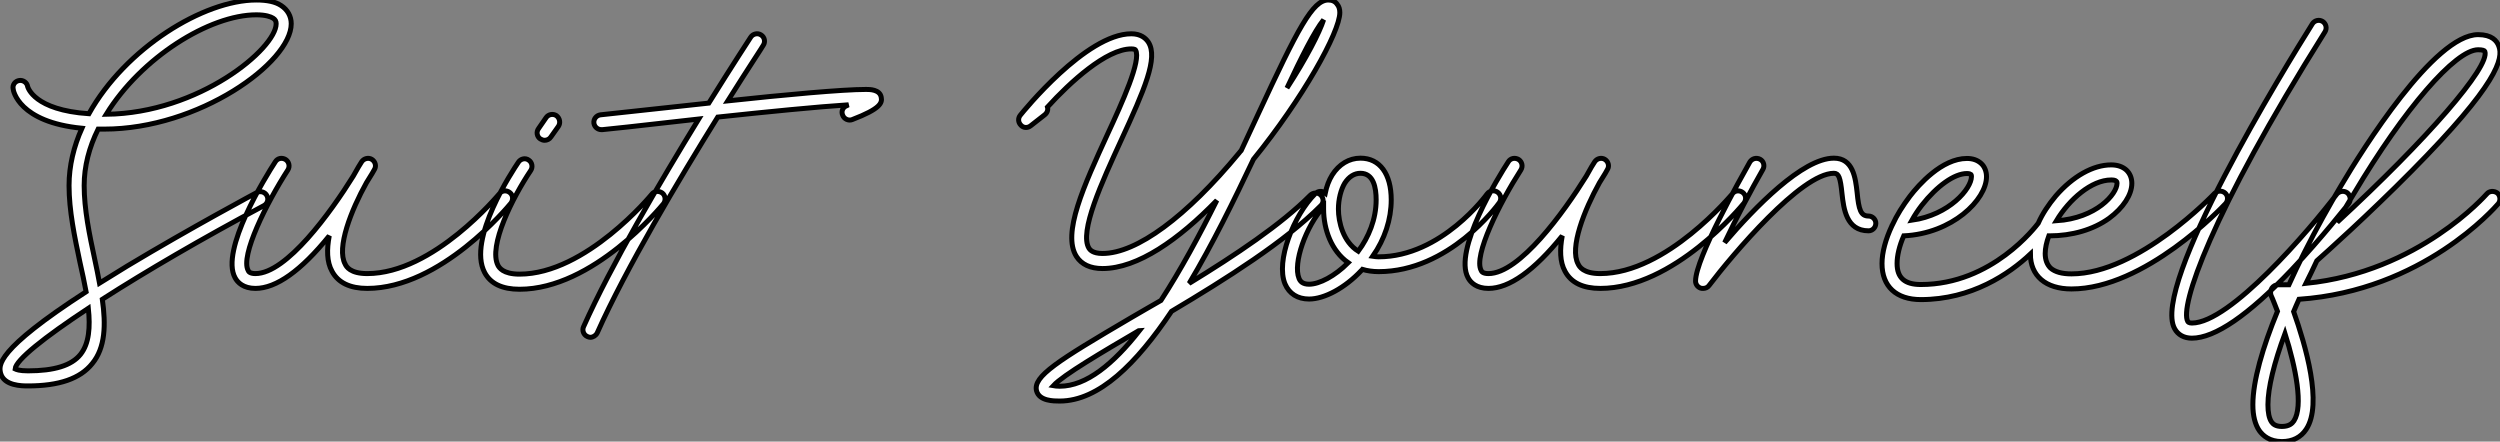
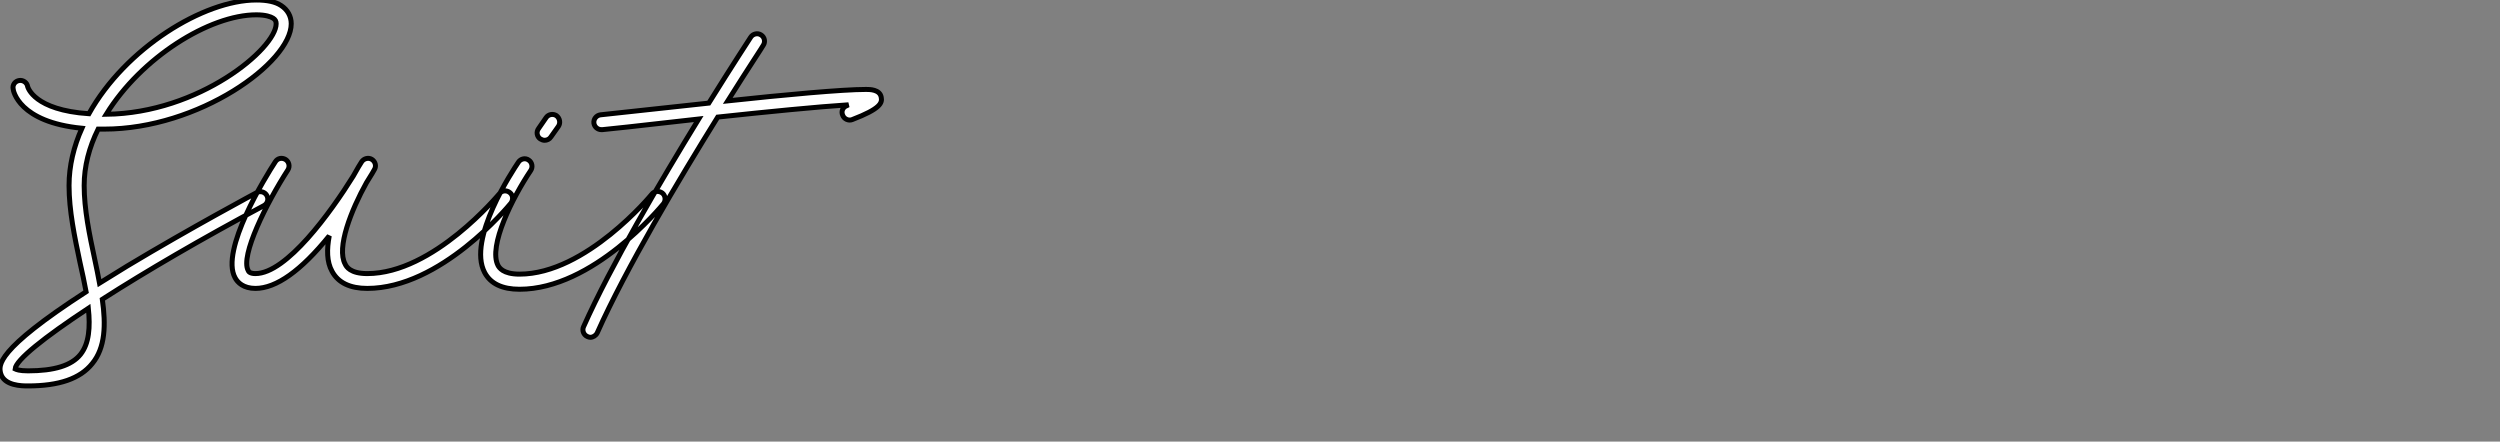
<svg xmlns="http://www.w3.org/2000/svg" viewBox="-0.004 -59.75 500.934 88.48">
  <rect x="-0.004" y="-59.75" width="500.934" height="88.48" fill="#808080" stroke="none" />
  <path d="M20.89-33.88C39.82-33.88 58.35-47.21 58.35-54.99C58.35-56.50 57.62-57.79 56.34-58.63C55.16-59.42 53.48-59.75 51.35-59.75C40.82-59.75 25.14-50.12 17.81-36.96C6.83-37.69 5.60-42.22 5.54-42.39C5.43-43.18 4.65-43.74 3.86-43.62C3.02-43.51 2.46-42.73 2.63-41.94C2.63-41.61 3.75-35.28 16.41-34.05C14.78-30.41 13.83-26.54 13.83-22.57C13.83-17.53 14.95-12.26 16.02-7.17C16.46-5.15 16.91-3.19 17.25-1.29C-1.01 10.53-0.22 13.50 0.11 15.01C0.78 17.58 4.42 17.58 5.60 17.58C11.82 17.58 16.07 16.13 18.48 13.10C21.11 9.91 21.22 5.32 20.50 0.22C29.23-5.38 40.54-11.98 52.86-18.54C53.59-18.93 53.87-19.82 53.48-20.55C53.09-21.28 52.19-21.56 51.46-21.17C51.35-21.11 38.25-14.11 25.48-6.44C23.46-5.21 21.67-4.09 19.94-3.02C19.66-4.59 19.32-6.16 18.98-7.78C17.92-12.71 16.86-17.81 16.86-22.57C16.86-26.43 17.86-30.24 19.66-33.88C20.05-33.88 20.44-33.88 20.89-33.88ZM51.35-56.78C53.26-56.78 54.26-56.39 54.71-56.11C55.16-55.83 55.33-55.50 55.33-54.99C55.33-50.06 39.93-37.07 21.28-36.85C28.28-48.22 42-56.78 51.35-56.78ZM16.13 11.26C14.34 13.50 10.86 14.56 5.60 14.56C3.86 14.56 3.25 14.28 3.02 14.17C3.19 12.38 8.79 7.90 17.70 2.02C18.09 5.82 17.86 9.07 16.13 11.26ZM102.14-21.17C101.53-21.67 100.58-21.62 100.07-20.94C99.90-20.78 86.86-4.93 73.58-4.93C70.17-4.93 69.38-6.33 69.16-6.83C67.37-10.08 70.39-17.70 73.42-23.13C74.42-24.70 74.98-25.70 75.04-25.82C75.43-26.49 75.21-27.38 74.48-27.83C73.81-28.22 72.91-28 72.46-27.33C72.24-26.99 71.57-25.93 70.78-24.47C66.30-17.25 57.40-4.93 51.18-4.93C50.01-4.93 49.78-5.38 49.73-5.54C48.10-8.46 53.42-19.10 57.68-25.70C58.13-26.43 57.90-27.33 57.23-27.78C56.50-28.22 55.61-28.06 55.16-27.33C53.26-24.42 44.07-9.58 47.10-4.09C47.60-3.14 48.78-1.96 51.18-1.96C55.33-1.96 60.31-5.49 65.97-12.49C65.46-9.80 65.46-7.28 66.53-5.38C67.76-3.08 70.17-1.96 73.58-1.96C88.31-1.96 101.81-18.37 102.37-19.04C102.87-19.71 102.82-20.66 102.14-21.17ZM132.72-21.06C132.05-21.56 131.10-21.50 130.59-20.83C130.48-20.66 117.38-4.82 104.10-4.82C100.74-4.82 100.02-6.16 99.79-6.55C97.78-10.42 102.76-20.27 106.34-25.59C106.79-26.26 106.62-27.22 105.95-27.66C105.28-28.17 104.33-27.94 103.88-27.27C102.82-25.70 93.58-11.82 97.10-5.15C98.28-2.91 100.63-1.79 104.10-1.79C118.83-1.79 132.38-18.26 132.94-18.93C133.45-19.60 133.34-20.55 132.72-21.06ZM108.25-31.92C108.53-31.75 108.81-31.64 109.14-31.64C109.59-31.64 110.10-31.86 110.38-32.31L111.89-34.44C112.34-35.11 112.17-36.06 111.50-36.57C110.82-37.02 109.87-36.85 109.42-36.18L107.91-33.99C107.41-33.32 107.58-32.37 108.25-31.92ZM176.57-40.26C176.29-41.83 174.27-41.83 173.54-41.83C168.78-41.83 157.30-40.77 145.82-39.54C149.97-46.14 152.88-50.51 152.94-50.68C153.38-51.35 153.22-52.30 152.49-52.75C151.82-53.20 150.86-52.98 150.42-52.30C150.36-52.19 146.83-46.82 142.02-39.09C129.19-37.69 121.24-36.85 120.29-36.74C119.50-36.62 118.89-35.90 119.00-35.06C119.11-34.33 119.73-33.77 120.51-33.77C120.57-33.77 120.62-33.77 120.68-33.77C120.90-33.77 127.74-34.50 140-35.90C132.38-23.46 122.42-6.61 116.93 5.71C116.59 6.44 116.93 7.34 117.66 7.67C117.88 7.78 118.10 7.84 118.27 7.84C118.83 7.84 119.39 7.50 119.67 6.94C125.38-5.88 136.08-23.86 143.81-36.29C153.66-37.35 163.91-38.36 170.02-38.75C169.90-38.70 169.79-38.64 169.68-38.58C168.90-38.30 168.50-37.46 168.84-36.68C169.12-35.90 170.02-35.50 170.74-35.78C176.46-37.97 176.79-39.14 176.57-40.26Z" fill="white" stroke="black" transform="scale(1,1)" />
-   <path d="M262.52-20.61C256.75-14.78 247.51-8.62 238.27-2.97C242.92-10.75 247.23-19.54 251.15-27.83C261.01-39.98 268.46-53.31 268.46-57.23C268.46-57.90 268.29-58.46 267.95-58.86C267.56-59.47 266.94-59.75 266.16-59.75C263.02-59.75 260.11-54.15 252.05-36.79C250.98-34.50 249.86-32.09 248.69-29.57C248.58-29.46 248.41-29.29 248.30-29.12C237.71-16.30 227.74-8.96 220.91-8.96C218.90-8.96 218.39-9.74 218.22-9.97C216.15-13.22 220.86-23.41 224.61-31.58C229.31-41.78 232.11-48.16 230.10-51.30C229.59-52.08 228.58-52.98 226.68-52.98C217.61-52.98 204.95-37.30 204.45-36.68C203.94-36.06 204.00-35.22 204.56-34.66C205.06-34.10 205.90-34.05 206.52-34.55L209.32-36.74C209.82-37.13 210.05-37.74 209.88-38.30C214.42-43.29 221.70-49.95 226.68-49.95C227.35-49.95 227.52-49.78 227.52-49.73C228.75-47.77 224.83-39.14 221.92-32.87C217.22-22.62 212.74-12.94 215.70-8.34C216.71-6.78 218.45-5.94 220.91-5.94C227.97-5.94 236.20-11.76 243.82-19.60C240.34-12.60 236.54-5.60 232.62 0.45C230.54 1.62 228.58 2.80 226.62 3.92C211.95 12.54 206.91 15.68 207.70 18.59C208.26 20.61 211.11 20.61 212.34 20.61C220.18 20.61 227.74 13.10 234.74 2.63C245.66-3.86 257.54-11.37 264.65-18.54C265.26-19.10 265.26-20.05 264.65-20.66C264.09-21.22 263.14-21.22 262.52-20.61ZM265.21-55.78C264.37-53.20 261.79-48.16 257.87-42.11C260.67-48.10 263.42-53.59 265.21-55.78ZM212.34 17.64C211.78 17.64 211.34 17.58 211.06 17.53C213.02 15.40 221.02 10.70 228.19 6.50C228.25 6.50 228.30 6.44 228.36 6.44C223.10 13.16 217.66 17.64 212.34 17.64ZM300.10-21.22C299.42-21.73 298.47-21.56 297.97-20.89C297.91-20.78 288.84-8.29 276.24-8.29C275.85-8.29 275.46-8.34 275.06-8.40C277.47-11.87 278.76-15.79 278.76-19.71C278.76-24.92 276.46-28.06 272.60-28.06C270.30-28.06 268.29-26.82 266.94-24.70C266.27-23.63 265.82-22.40 265.54-21.06C264.93-21.56 264.09-21.50 263.53-20.94C259.22-16.63 255.58-7.45 257.48-2.86C258.32-0.90 260.00 0.17 262.30 0.17C265.38 0.17 269.52-2.07 272.77-5.54C272.88-5.60 272.94-5.71 272.99-5.77C273.94-5.49 275.06-5.32 276.24-5.32C290.35-5.32 300.04-18.59 300.43-19.15C300.88-19.82 300.77-20.72 300.10-21.22ZM262.30-2.80C260.95-2.80 260.50-3.42 260.28-3.98C259.05-7 261.62-14.34 265.21-18.31C265.21-18.14 265.21-18.03 265.21-17.86C265.21-13.78 266.78-9.46 270.14-7.11C267.45-4.42 264.37-2.80 262.30-2.80ZM272.15-9.41C269.13-11.31 268.18-15.23 268.18-17.86C268.18-19.82 268.68-21.78 269.46-23.07C270.30-24.36 271.37-25.03 272.60-25.03C275.23-25.03 275.74-22.12 275.74-19.71C275.74-15.79 274.22-12.21 272.15-9.41ZM349.21-21.17C348.59-21.67 347.64-21.62 347.14-20.94C346.97-20.78 333.92-4.93 320.65-4.93C317.23-4.93 316.45-6.33 316.22-6.83C314.43-10.08 317.46-17.70 320.48-23.13C321.49-24.70 322.05-25.70 322.10-25.82C322.50-26.49 322.27-27.38 321.54-27.83C320.87-28.22 319.98-28 319.53-27.33C319.30-26.99 318.63-25.93 317.85-24.47C313.37-17.25 304.46-4.93 298.25-4.93C297.07-4.93 296.85-5.38 296.79-5.54C295.17-8.46 300.49-19.10 304.74-25.70C305.19-26.43 304.97-27.33 304.30-27.78C303.57-28.22 302.67-28.06 302.22-27.33C300.32-24.42 291.14-9.58 294.16-4.09C294.66-3.14 295.84-1.96 298.25-1.96C302.39-1.96 307.38-5.49 313.03-12.49C312.53-9.80 312.53-7.28 313.59-5.38C314.82-3.08 317.23-1.96 320.65-1.96C335.38-1.96 348.87-18.37 349.43-19.04C349.94-19.71 349.88-20.66 349.21-21.17ZM374.41-16.46C372.84-16.46 372.45-17.70 372.11-21.22C371.78-24.08 371.33-28.06 367.46-28.06C361.19-28.06 351.62-18.20 345.57-11.14C347.81-15.90 350.89-21.73 353.24-25.82C353.63-26.49 353.41-27.44 352.68-27.83C351.95-28.22 351.06-28 350.61-27.27C348.82-24.08 339.74-8.01 339.74-3.42C339.74-2.80 340.14-2.24 340.75-2.02C340.92-1.96 341.09-1.96 341.26-1.96C341.70-1.96 342.15-2.13 342.43-2.52C347.19-8.79 360.91-25.03 367.46-25.03C368.42-25.03 368.75-24.25 369.09-20.89C369.42-17.98 369.93-13.50 374.41-13.50C375.19-13.50 375.86-14.17 375.86-15.01C375.86-15.79 375.19-16.46 374.41-16.46ZM445.86-21.06C445.25-21.62 444.30-21.56 443.74-21C443.57-20.83 428.45-4.87 415.06-4.87C413.16-4.87 411.76-5.26 410.86-6.05C410.19-6.72 409.80-7.67 409.80-8.96C409.80-10.02 410.08-11.26 410.53-12.49C410.58-12.49 410.64-12.49 410.64-12.49C415.18-12.49 419.43-13.72 422.62-16.02C425.42-18.09 427.16-20.72 427.16-23.02C427.16-24.08 426.77-25.03 426.04-25.70C425.26-26.38 424.25-26.71 423.02-26.71C419.38-26.71 415.34-24.42 411.93-20.50C410.47-18.76 409.24-16.91 408.40-15.01C407.90-14.39 399.16-2.74 384.88-2.74C381.63-2.74 380.12-4.09 380.12-6.94C380.12-8.51 380.57-10.47 381.46-12.49C391.15-12.94 398.04-19.71 398.04-24.36C398.04-25.42 397.65-26.38 396.98-26.99C396.25-27.66 395.30-28 394.12-28C389.08-28 384.43-22.68 382.70-20.44C381.30-18.59 380.06-16.63 379.17-14.67C379.11-14.62 379.11-14.62 379.11-14.56C377.82-11.82 377.10-9.18 377.10-6.94C377.10-2.35 379.95 0.28 384.88 0.28C395.07 0.28 402.58-4.87 406.83-8.85C406.83-4.48 409.91-1.85 415.06-1.85C429.74-1.85 445.25-18.20 445.92-18.93C446.48-19.54 446.48-20.50 445.86-21.06ZM423.02-23.69C423.46-23.69 423.86-23.63 424.02-23.46C424.08-23.41 424.19-23.35 424.19-23.02C424.19-20.89 420.05-16.02 412.04-15.51C414.62-19.82 419.10-23.69 423.02-23.69ZM385.05-18.59C388.13-22.51 391.60-24.98 394.12-24.98C394.57-24.98 394.85-24.86 394.90-24.81C395.02-24.70 395.02-24.47 395.02-24.36C395.02-21.95 390.59-16.69 383.09-15.62C383.65-16.63 384.32-17.64 385.05-18.59ZM470.34-21.11C469.66-21.62 468.71-21.45 468.21-20.83C462.72-13.61 446.82 4.98 439.20 4.98C438.58 4.98 438.42 4.76 438.36 4.65C436.74 1.74 442.78-16.63 465.86-53.37C466.30-54.10 466.08-54.99 465.41-55.44C464.68-55.89 463.78-55.66 463.34-54.99C457.90-46.31 430.97-2.58 435.73 6.10C436.40 7.34 437.63 8.01 439.20 8.01C443.79 8.01 450.51 3.42 459.14-5.66C465.41-12.26 470.56-18.93 470.62-18.98C471.12-19.66 470.95-20.61 470.34-21.11ZM500.41-21.06C499.74-21.56 498.78-21.50 498.28-20.89C498.11-20.72 484.67-5.26 462.05-2.97C462.78-4.42 463.50-5.94 464.23-7.50C465.69-8.79 474.65-16.80 483.22-25.48C500.52-42.95 501.64-48.05 500.69-50.51C500.30-51.58 499.29-52.81 496.54-52.81C487.75-52.81 473.30-29.68 469.10-22.57C466.70-18.54 464.12-13.94 461.77-9.24C461.71-9.13 461.71-9.07 461.66-9.02C460.59-6.89 459.58-4.82 458.63-2.69C457.90-2.69 457.18-2.69 456.45-2.69C455.94-2.69 455.50-2.41 455.22-2.02C454.94-1.57 454.88-1.06 455.05-0.56C455.50 0.39 455.89 1.51 456.34 2.63C453.37 9.86 451.41 16.58 451.41 21.34C451.41 23.58 451.86 25.31 452.70 26.54C453.42 27.55 454.77 28.73 457.23 28.73C459.36 28.73 461.04 27.89 462.10 26.26C465.46 21.22 461.94 9.35 459.58 2.69C459.92 1.90 460.26 1.06 460.65 0.22C485.46-1.51 499.90-18.14 500.58-18.93C501.08-19.54 501.02-20.50 500.41-21.06ZM471.68-21C481.76-37.97 492.01-49.78 496.54-49.78C497.44-49.78 497.83-49.62 497.89-49.45C499.01-46.42 486.18-31.70 468.32-15.23C469.38-17.14 470.50-19.10 471.68-21ZM459.64 24.58C459.30 25.09 458.69 25.70 457.23 25.70C455.94 25.70 455.44 25.20 455.16 24.81C454.66 24.08 454.43 22.90 454.43 21.34C454.43 17.98 455.66 12.99 457.85 7.06C460.03 14 461.54 21.67 459.64 24.58Z" fill="white" stroke="black" transform="scale(1,1)" />
</svg>